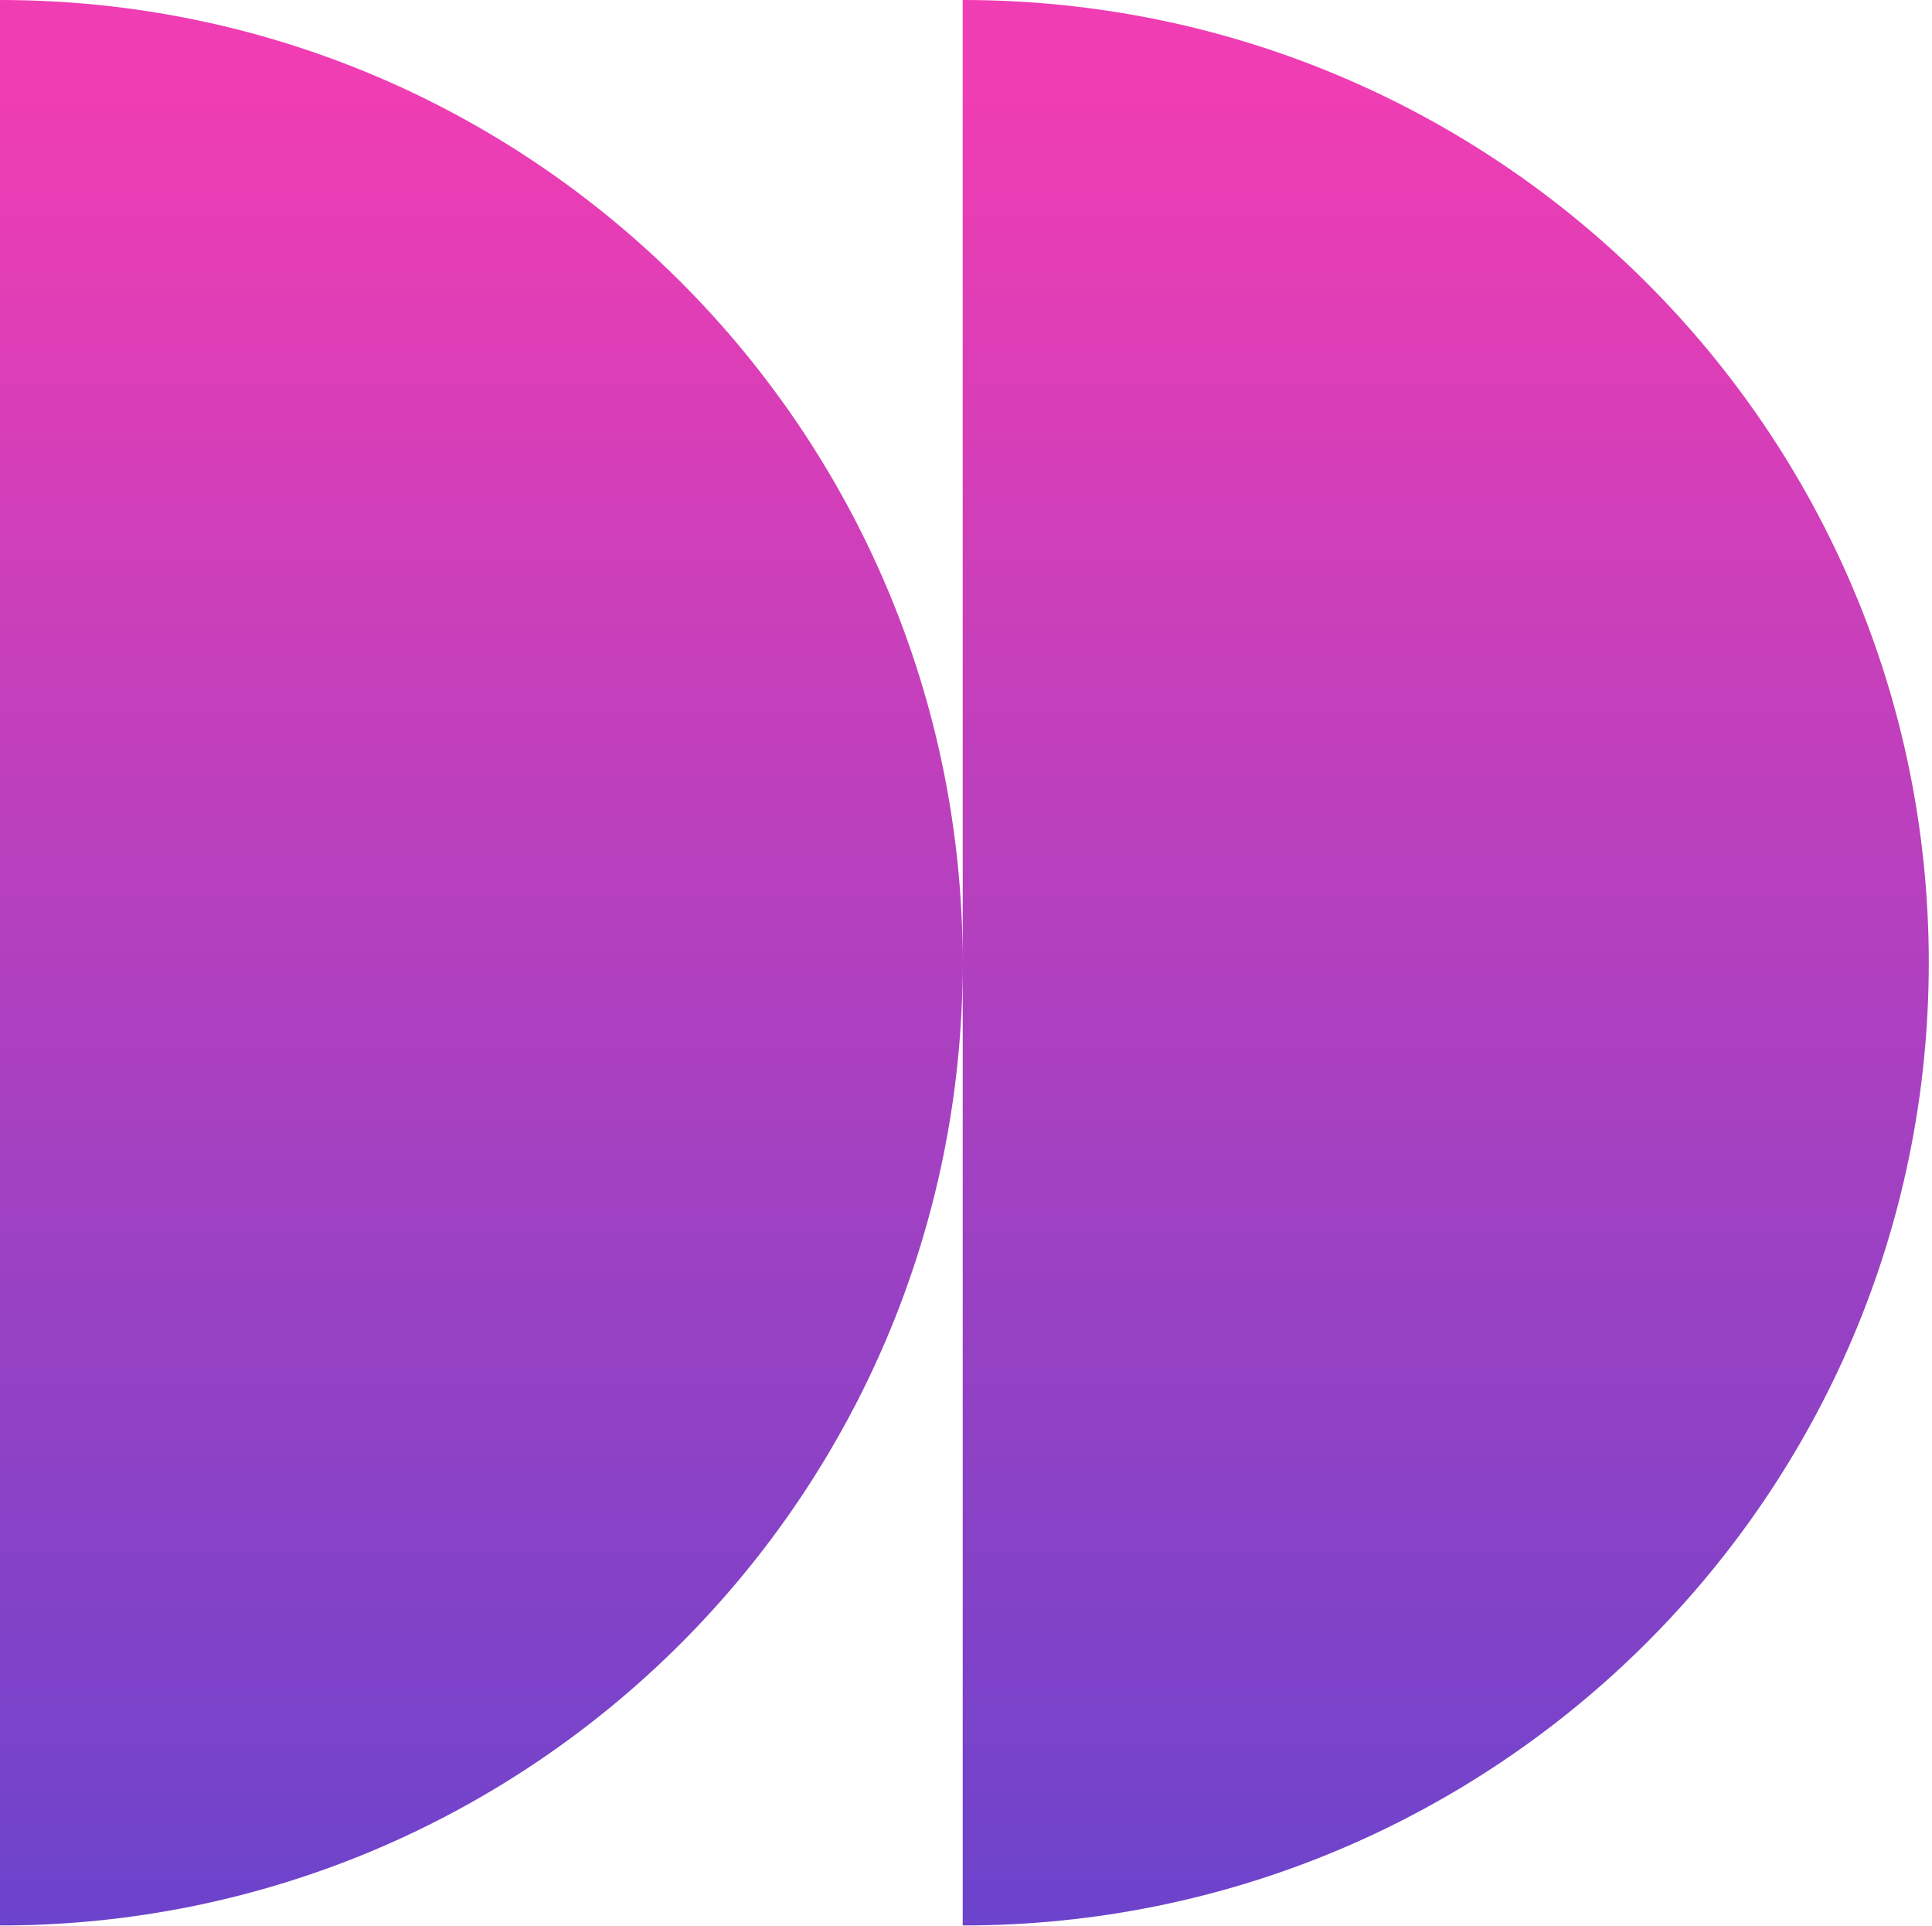
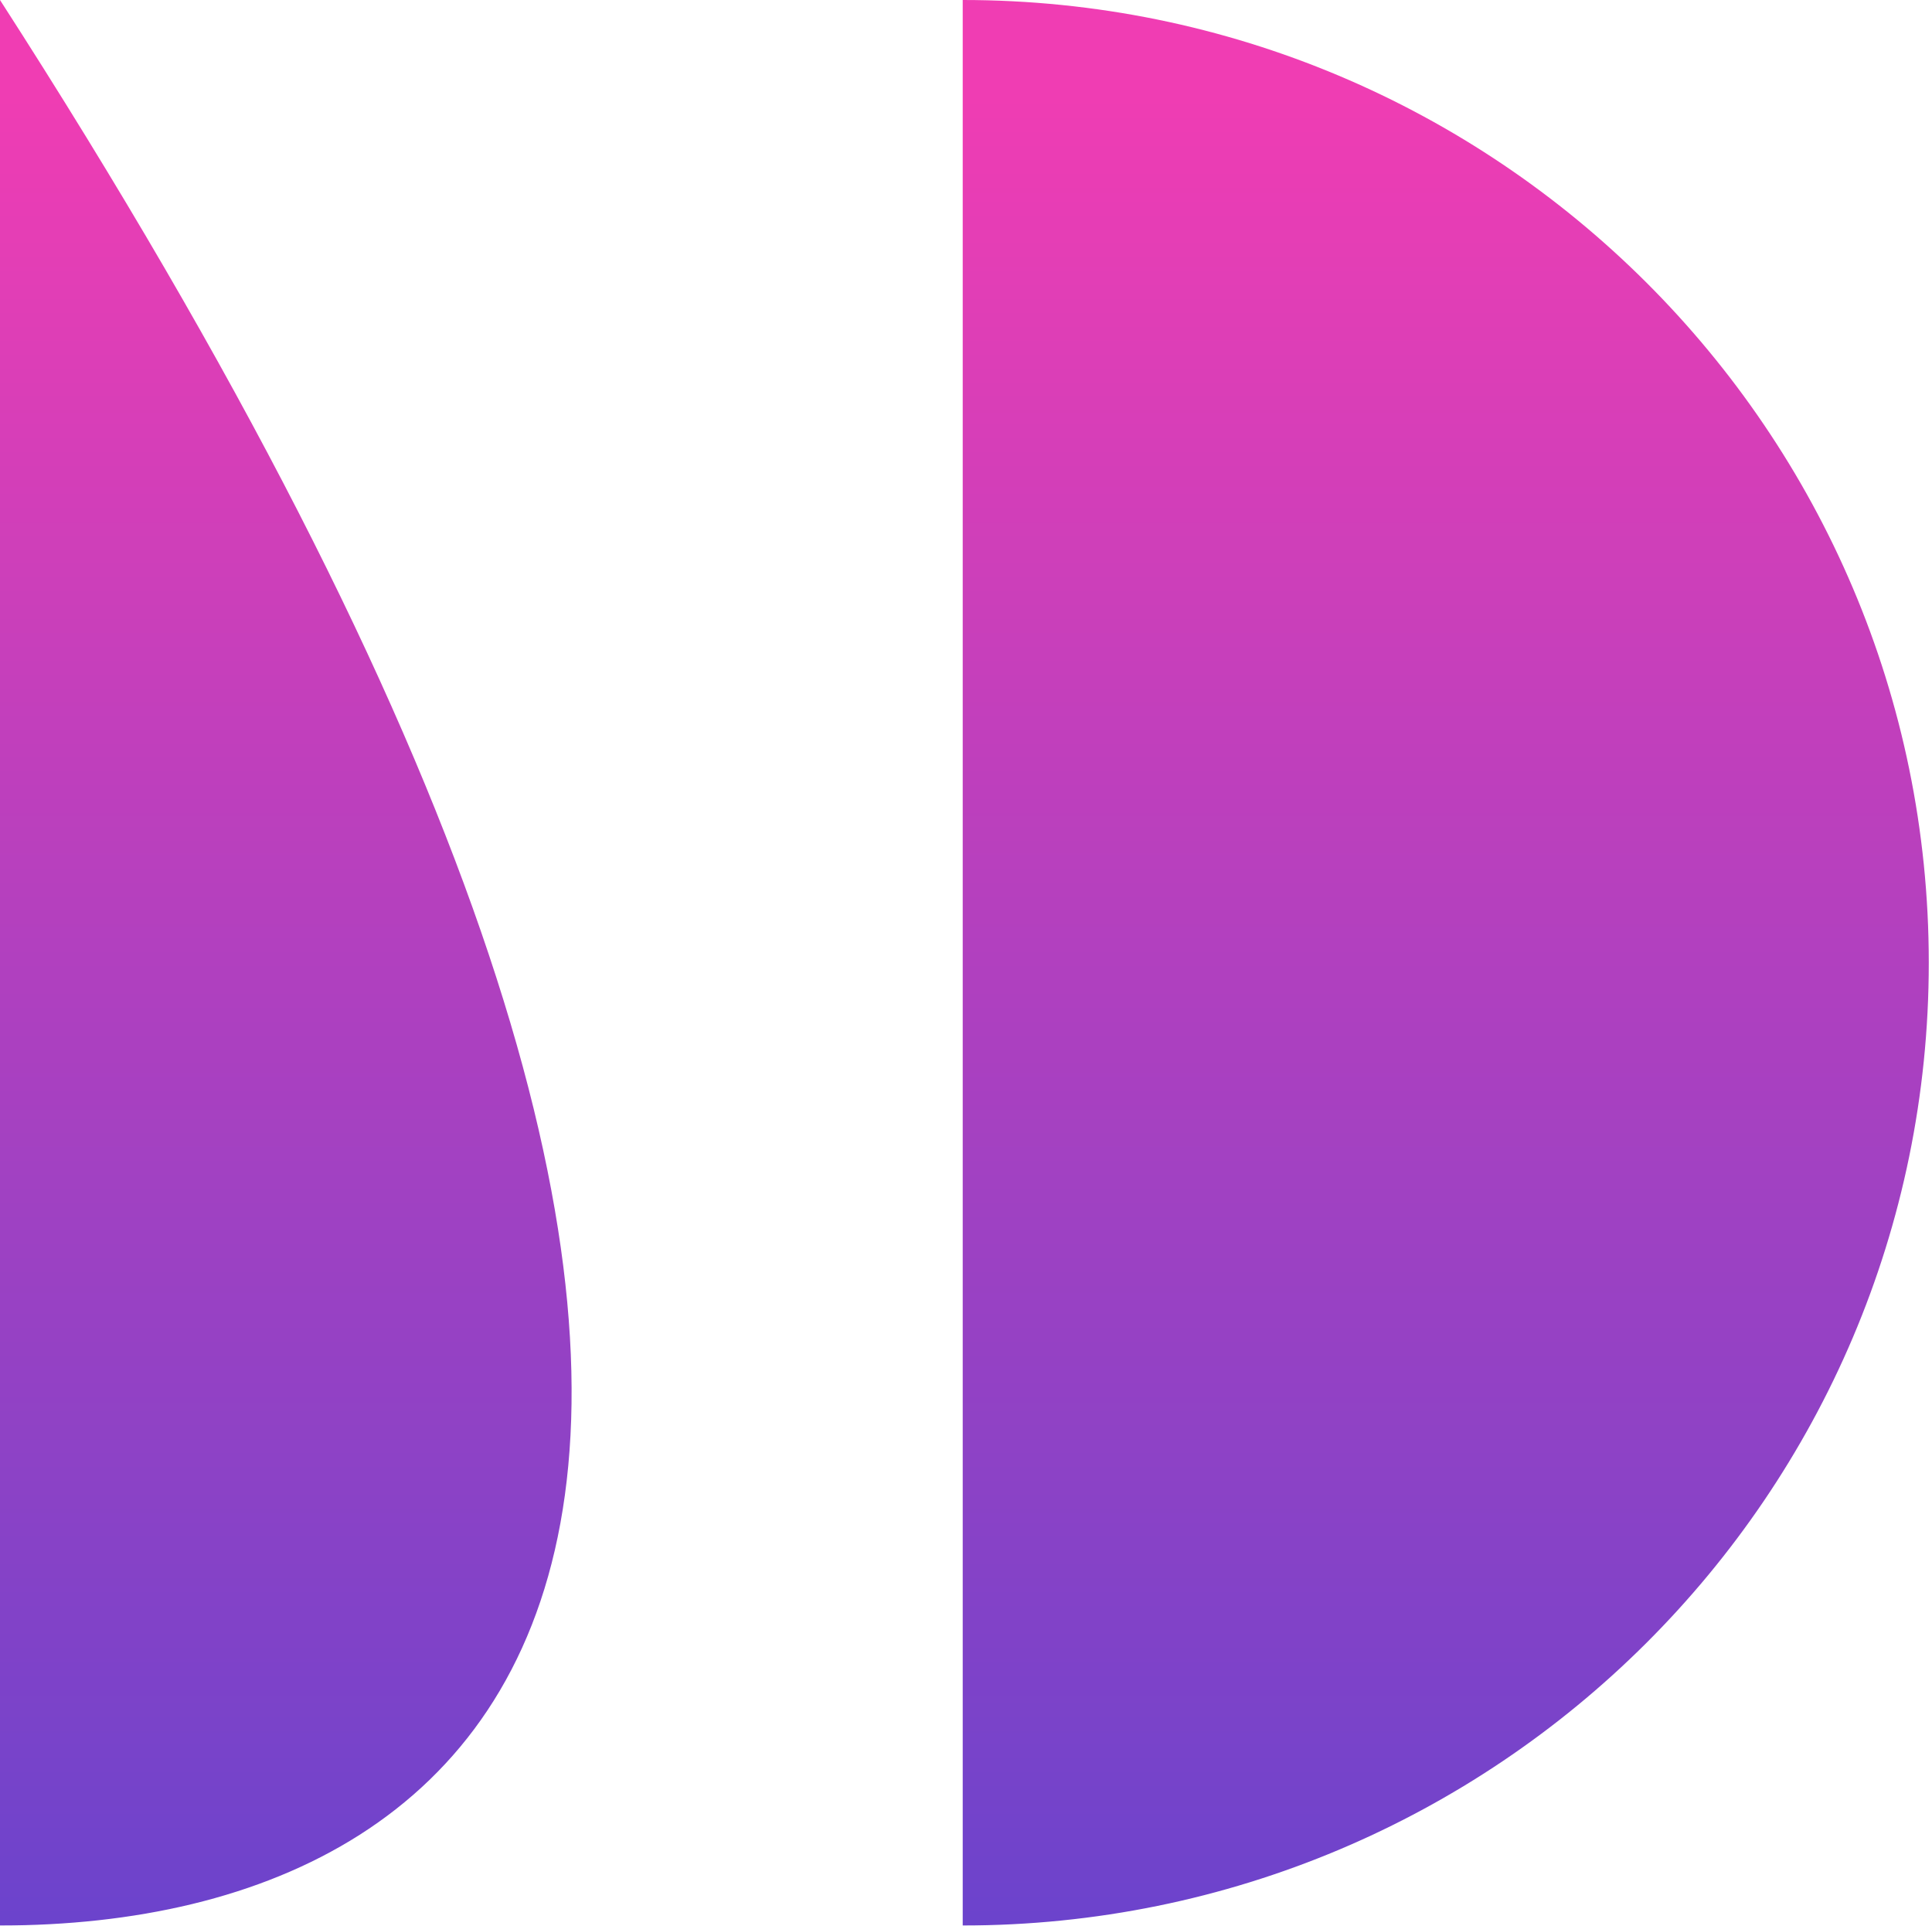
<svg xmlns="http://www.w3.org/2000/svg" width="306" height="305" viewBox="0 0 306 305" fill="none">
  <g style="mix-blend-mode:hard-light" filter="url(#filter0_n_54_7747)">
-     <path d="M0 0C84.212 7.3744e-06 152.48 68.263 152.48 152.47C152.48 236.677 84.212 304.94 0 304.94V0ZM152.48 0C236.985 7.40001e-06 305.49 68.263 305.49 152.47C305.49 236.677 236.985 304.94 152.48 304.94V0Z" fill="url(#paint0_linear_54_7747)" />
+     <path d="M0 0C152.48 236.677 84.212 304.94 0 304.94V0ZM152.48 0C236.985 7.40001e-06 305.49 68.263 305.49 152.47C305.49 236.677 236.985 304.94 152.48 304.94V0Z" fill="url(#paint0_linear_54_7747)" />
  </g>
  <defs>
    <filter id="filter0_n_54_7747" x="0" y="0" width="305.49" height="304.94" filterUnits="userSpaceOnUse" color-interpolation-filters="sRGB">
      <feFlood flood-opacity="0" result="BackgroundImageFix" />
      <feBlend mode="normal" in="SourceGraphic" in2="BackgroundImageFix" result="shape" />
      <feTurbulence type="fractalNoise" baseFrequency="3.333 3.333" stitchTiles="stitch" numOctaves="3" result="noise" seed="9080" />
      <feColorMatrix in="noise" type="luminanceToAlpha" result="alphaNoise" />
      <feComponentTransfer in="alphaNoise" result="coloredNoise1">
        <feFuncA type="discrete" tableValues="0 0 0 0 0 0 0 0 0 0 0 0 1 1 1 1 1 1 1 1 1 1 1 1 1 1 1 1 1 1 1 1 1 1 1 1 1 1 0 0 0 0 0 0 0 0 0 0 0 0 0 0 0 0 0 0 0 0 0 0 0 0 0 0 0 0 0 0 0 0 0 0 0 0 0 0 0 0 0 0 0 0 0 0 0 0 0 0 0 0 0 0 0 0 0 0 0 0 0 0 " />
      </feComponentTransfer>
      <feComposite operator="in" in2="shape" in="coloredNoise1" result="noise1Clipped" />
      <feFlood flood-color="rgba(0, 0, 0, 0.34)" result="color1Flood" />
      <feComposite operator="in" in2="noise1Clipped" in="color1Flood" result="color1" />
      <feMerge result="effect1_noise_54_7747">
        <feMergeNode in="shape" />
        <feMergeNode in="color1" />
      </feMerge>
    </filter>
    <linearGradient id="paint0_linear_54_7747" x1="152.745" y1="13.22" x2="152.745" y2="524.005" gradientUnits="userSpaceOnUse">
      <stop stop-color="#F03DB3" />
      <stop offset="1" stop-color="#0848DF" />
    </linearGradient>
  </defs>
</svg>